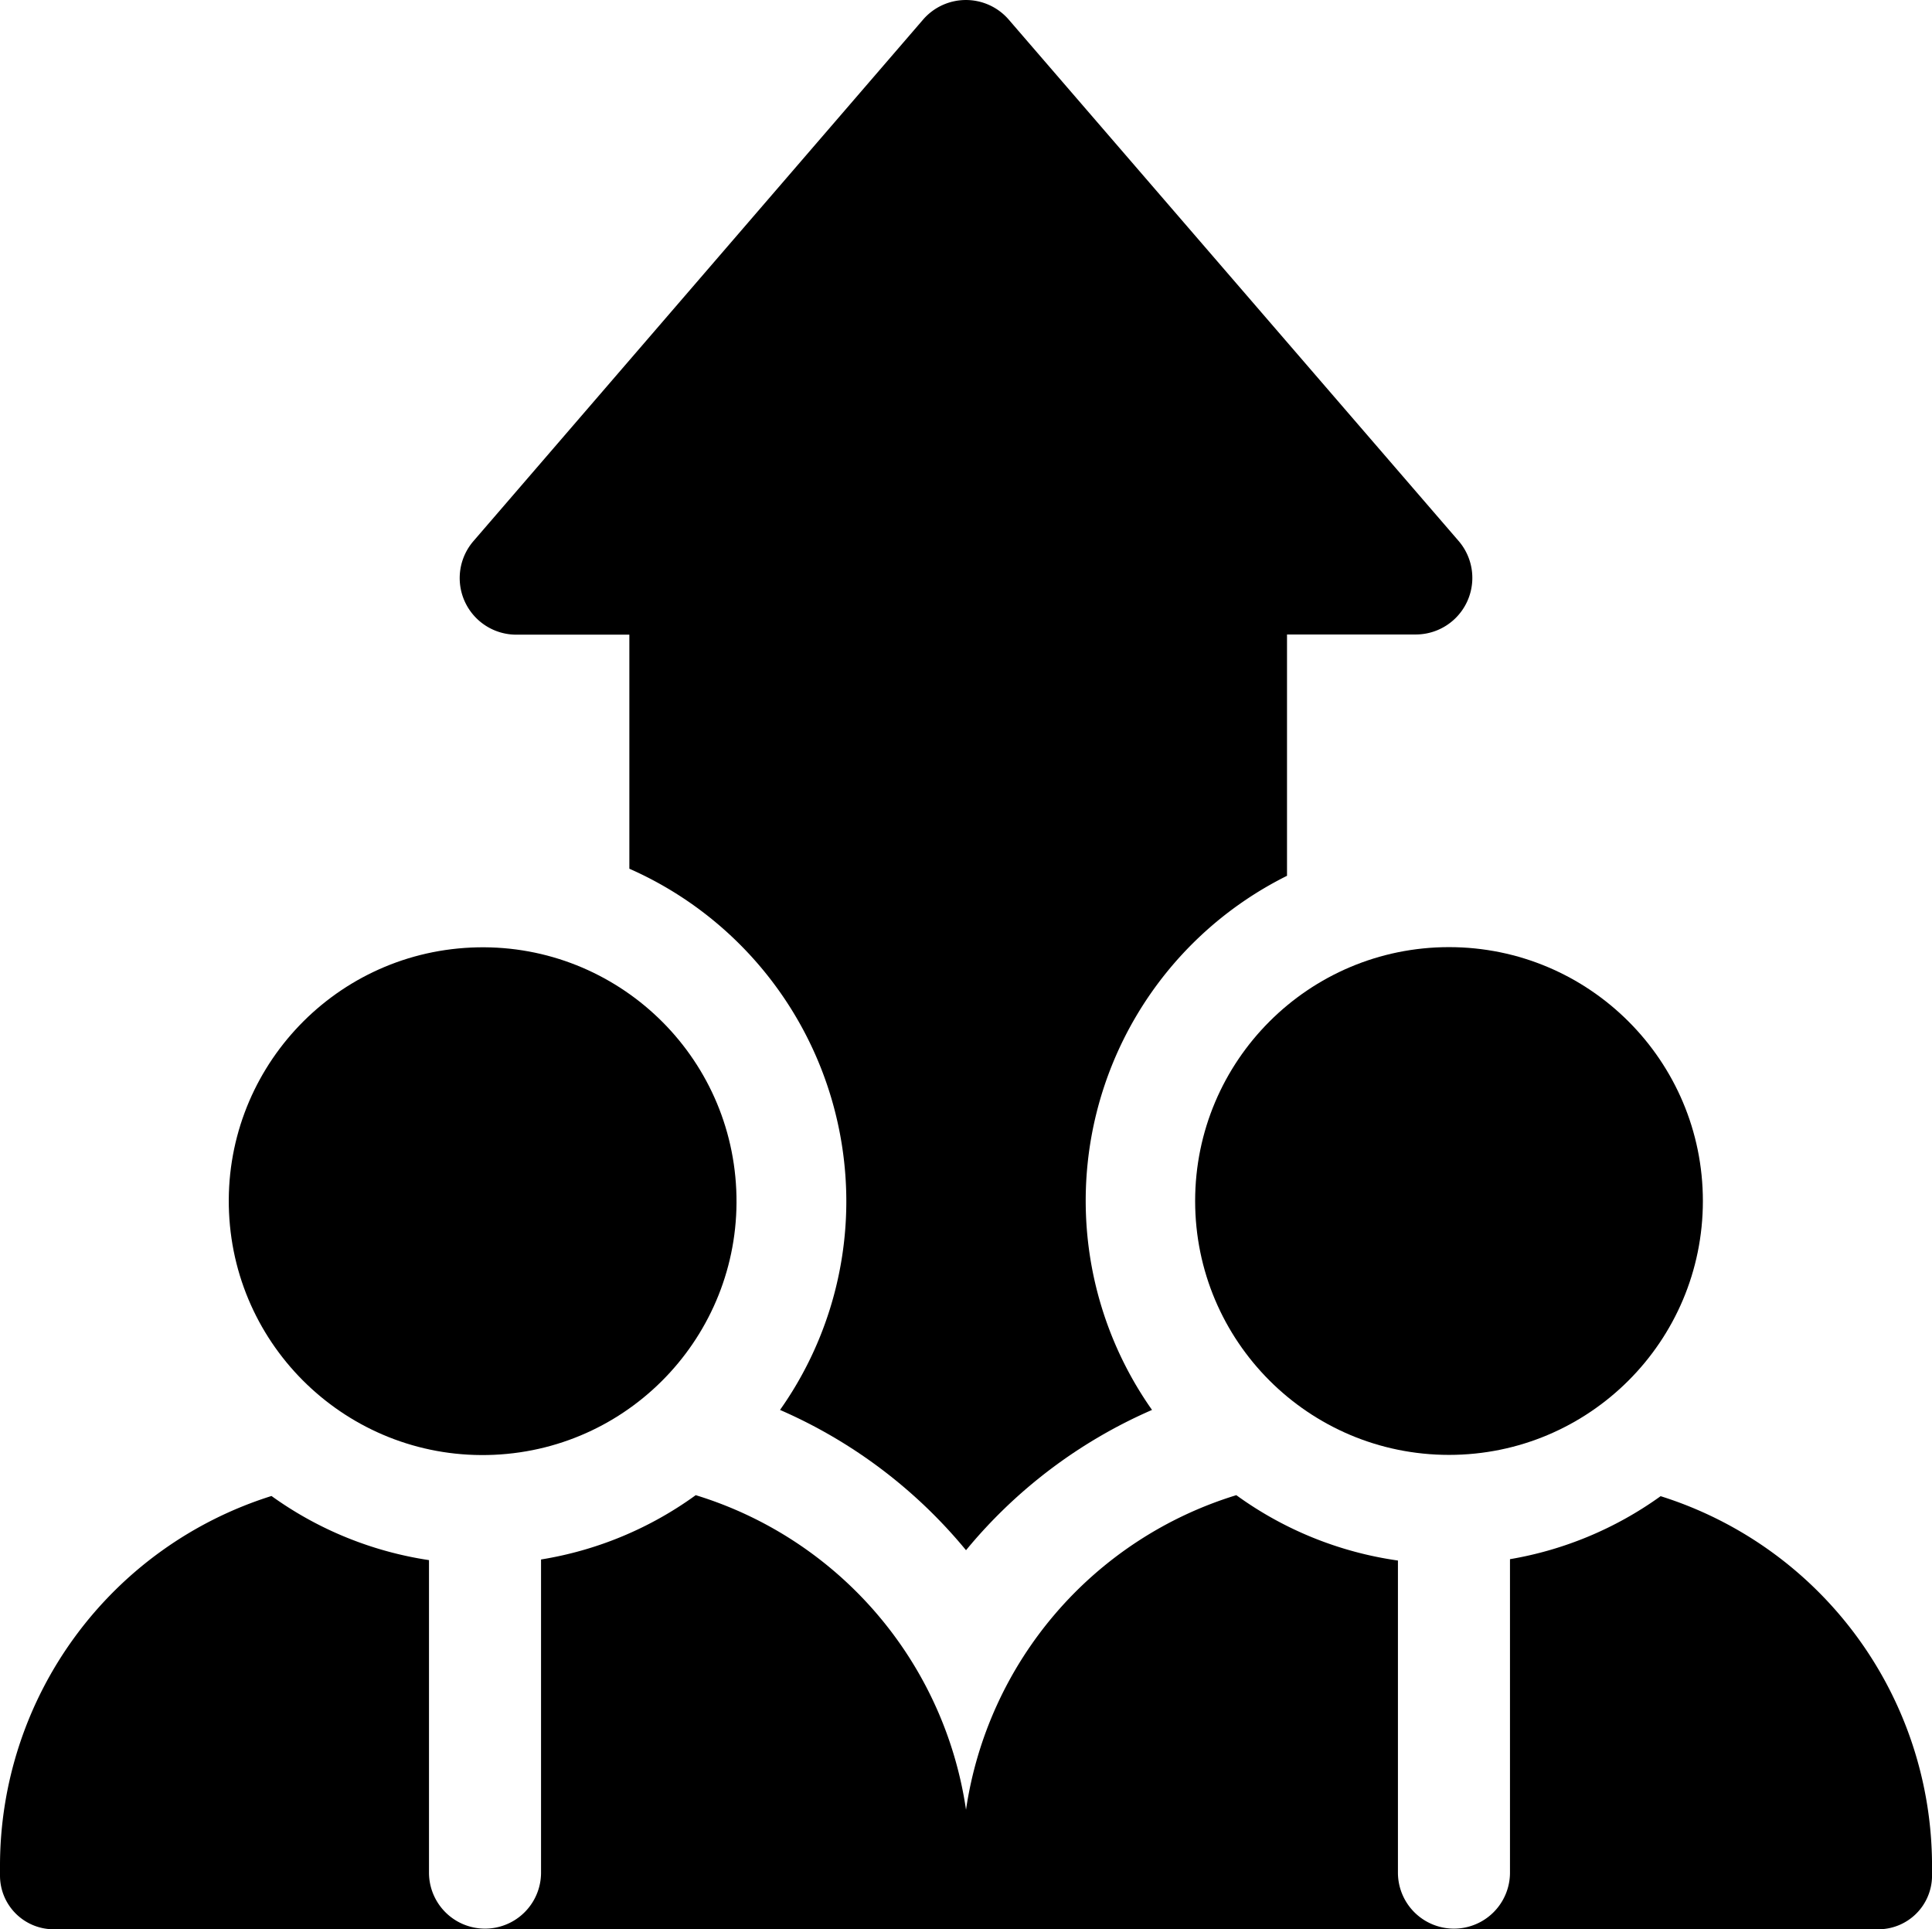
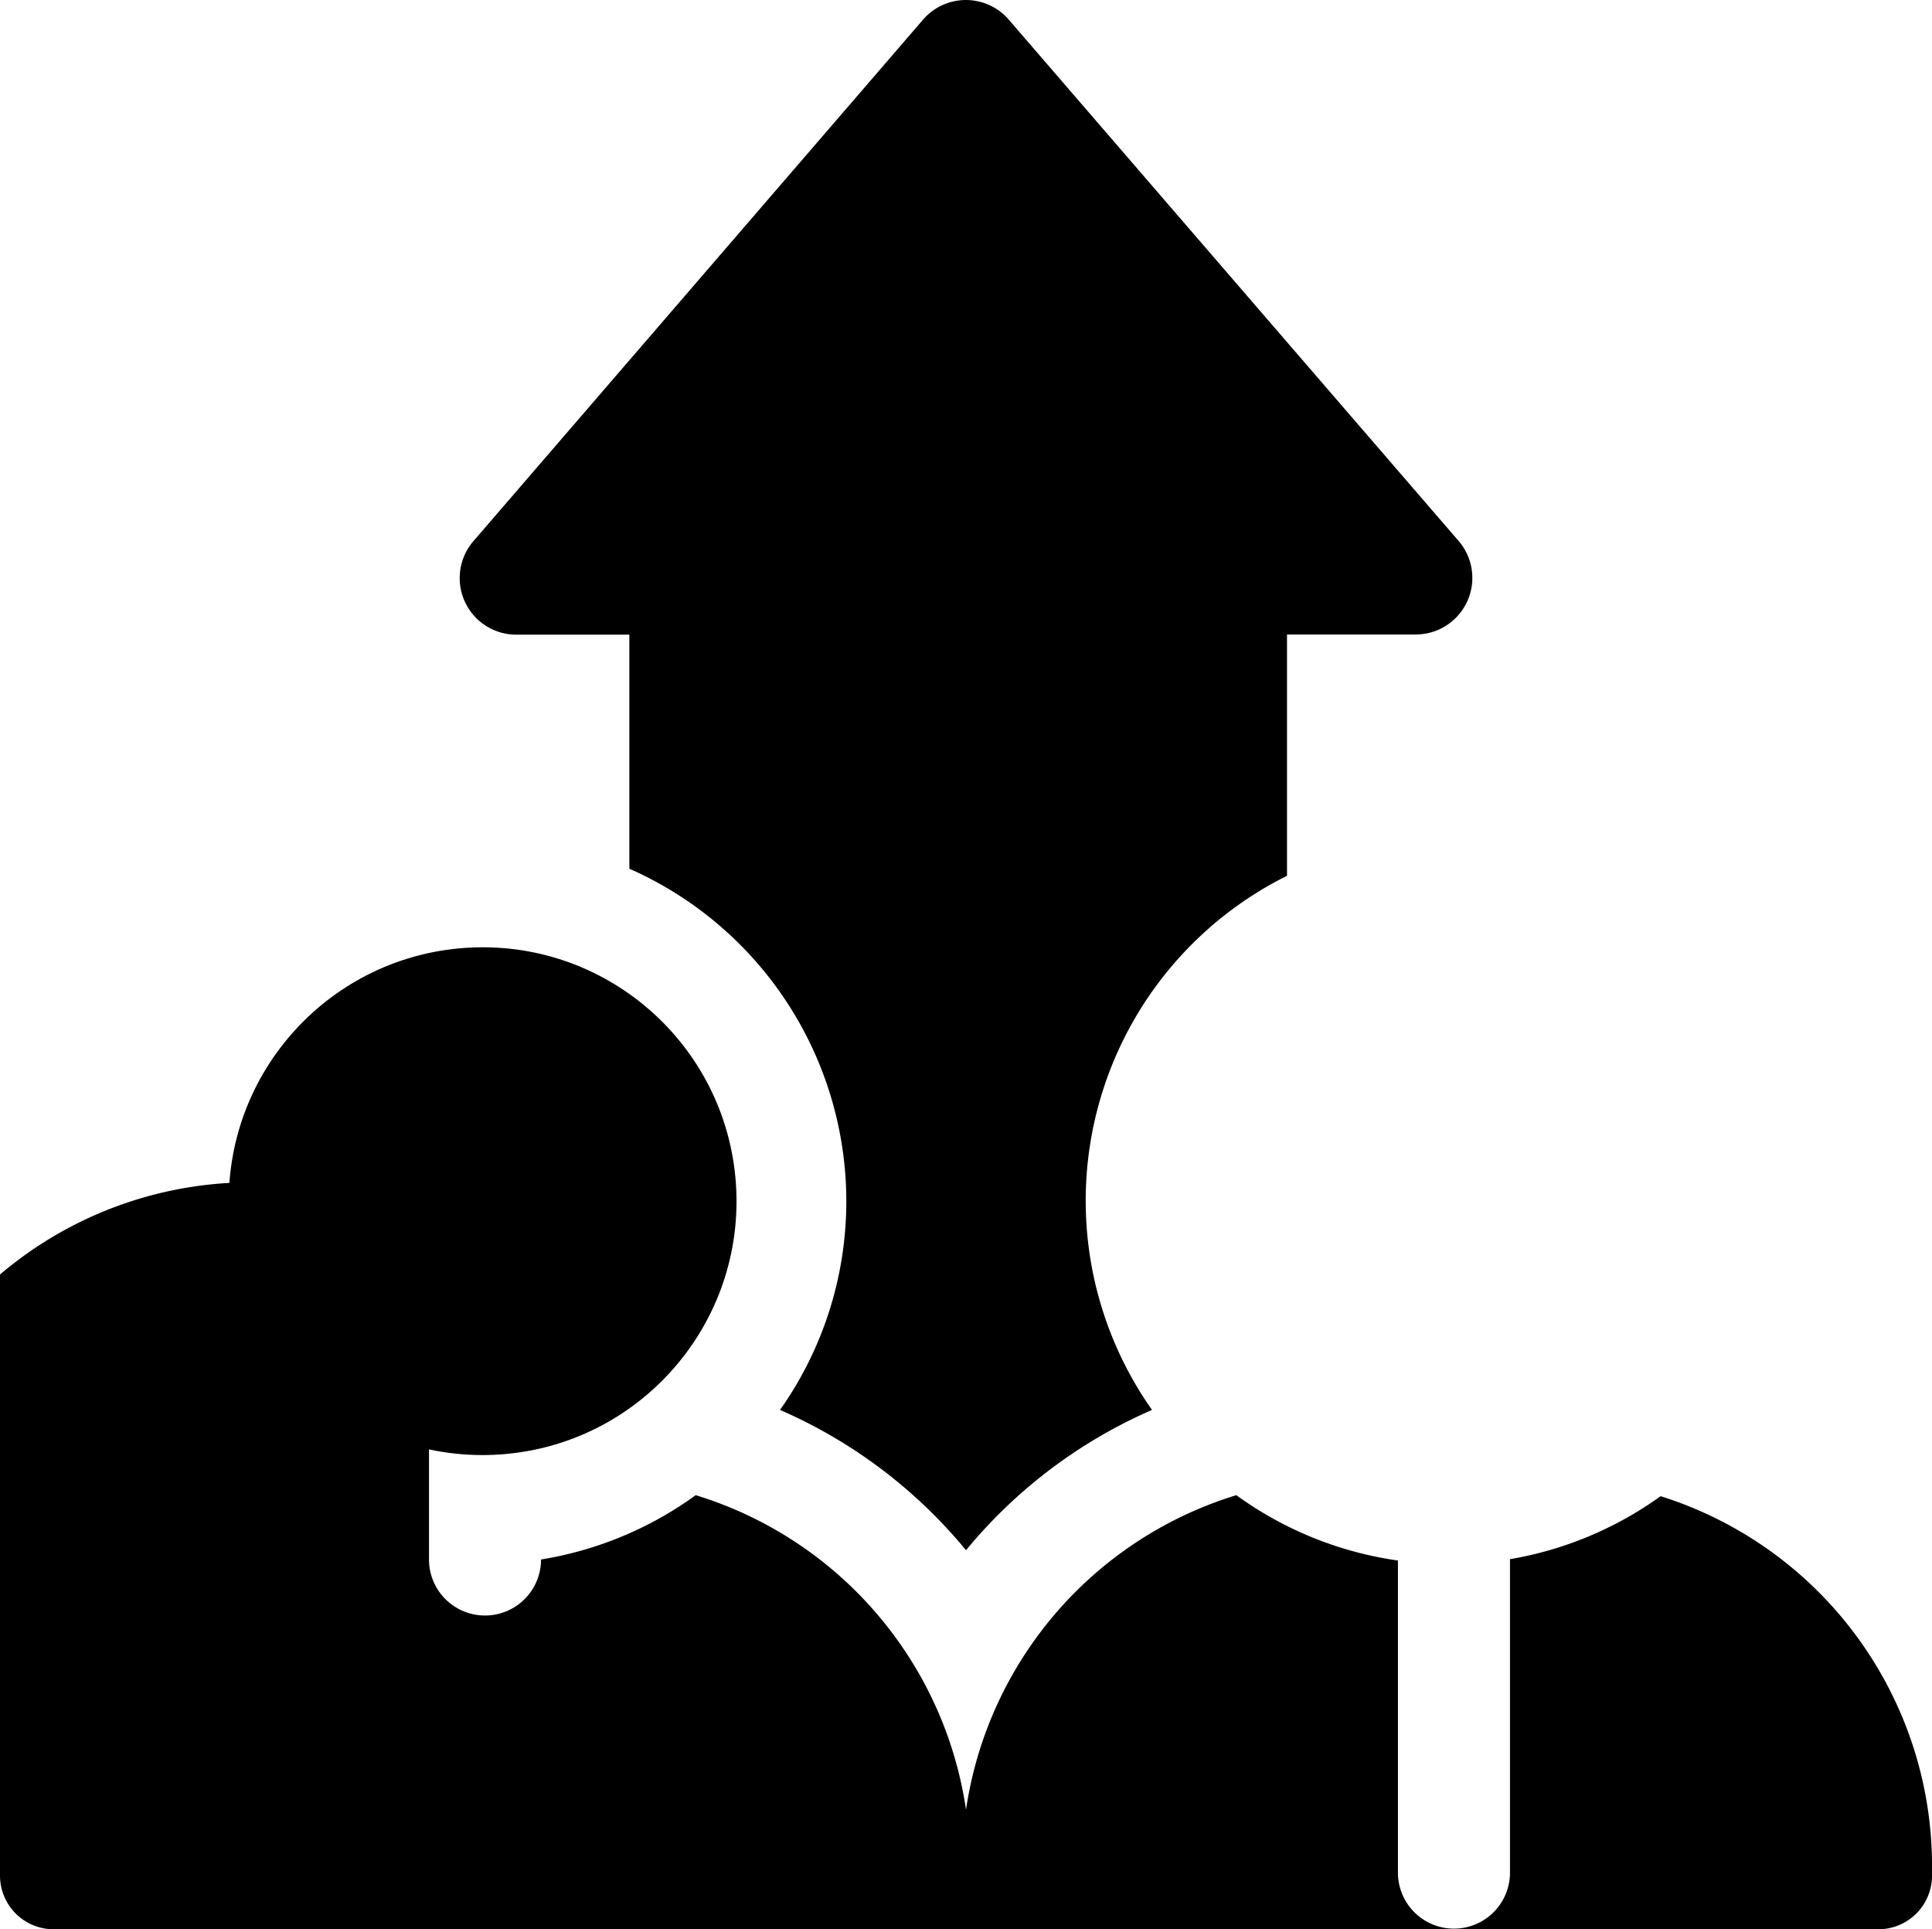
<svg xmlns="http://www.w3.org/2000/svg" width="51.521" height="51.446" viewBox="0 0 51.521 51.446">
  <g transform="translate(0 -0.376)">
    <path d="M132.168,32.4a9.635,9.635,0,0,1-1.768,5.573,13.3,13.3,0,0,1,4.96,3.741,13.3,13.3,0,0,1,4.96-3.741,9.679,9.679,0,0,1,3.6-14.243V17.295h3.428a1.509,1.509,0,0,0,1.143-2.5L136.5.9a1.509,1.509,0,0,0-2.286,0L122.229,14.8a1.509,1.509,0,0,0,1.143,2.5h3.01v6.241A9.7,9.7,0,0,1,132.168,32.4Z" transform="translate(-109.599)" />
-     <path d="M44.284,396.662a9.638,9.638,0,0,1-4.017,1.68V406.7a1.494,1.494,0,1,1-2.988,0v-8.322a9.636,9.636,0,0,1-4.31-1.743,10.349,10.349,0,0,0-7.208,8.388,10.349,10.349,0,0,0-7.208-8.388,9.638,9.638,0,0,1-4.125,1.715v8.35a1.494,1.494,0,1,1-2.988,0v-8.333a9.636,9.636,0,0,1-4.2-1.71A10.339,10.339,0,0,0,0,406.512v.267a1.432,1.432,0,0,0,1.432,1.432H50.09a1.432,1.432,0,0,0,1.432-1.432v-.267a10.339,10.339,0,0,0-7.238-9.85Z" transform="translate(0 -356.389)" />
+     <path d="M44.284,396.662a9.638,9.638,0,0,1-4.017,1.68V406.7a1.494,1.494,0,1,1-2.988,0v-8.322a9.636,9.636,0,0,1-4.31-1.743,10.349,10.349,0,0,0-7.208,8.388,10.349,10.349,0,0,0-7.208-8.388,9.638,9.638,0,0,1-4.125,1.715a1.494,1.494,0,1,1-2.988,0v-8.333a9.636,9.636,0,0,1-4.2-1.71A10.339,10.339,0,0,0,0,406.512v.267a1.432,1.432,0,0,0,1.432,1.432H50.09a1.432,1.432,0,0,0,1.432-1.432v-.267a10.339,10.339,0,0,0-7.238-9.85Z" transform="translate(0 -356.389)" />
    <ellipse cx="6.77" cy="6.77" rx="6.77" ry="6.77" transform="translate(5.803 25.948) rotate(-2.579)" />
-     <circle cx="6.77" cy="6.77" r="6.77" transform="translate(31.871 25.632)" />
  </g>
</svg>